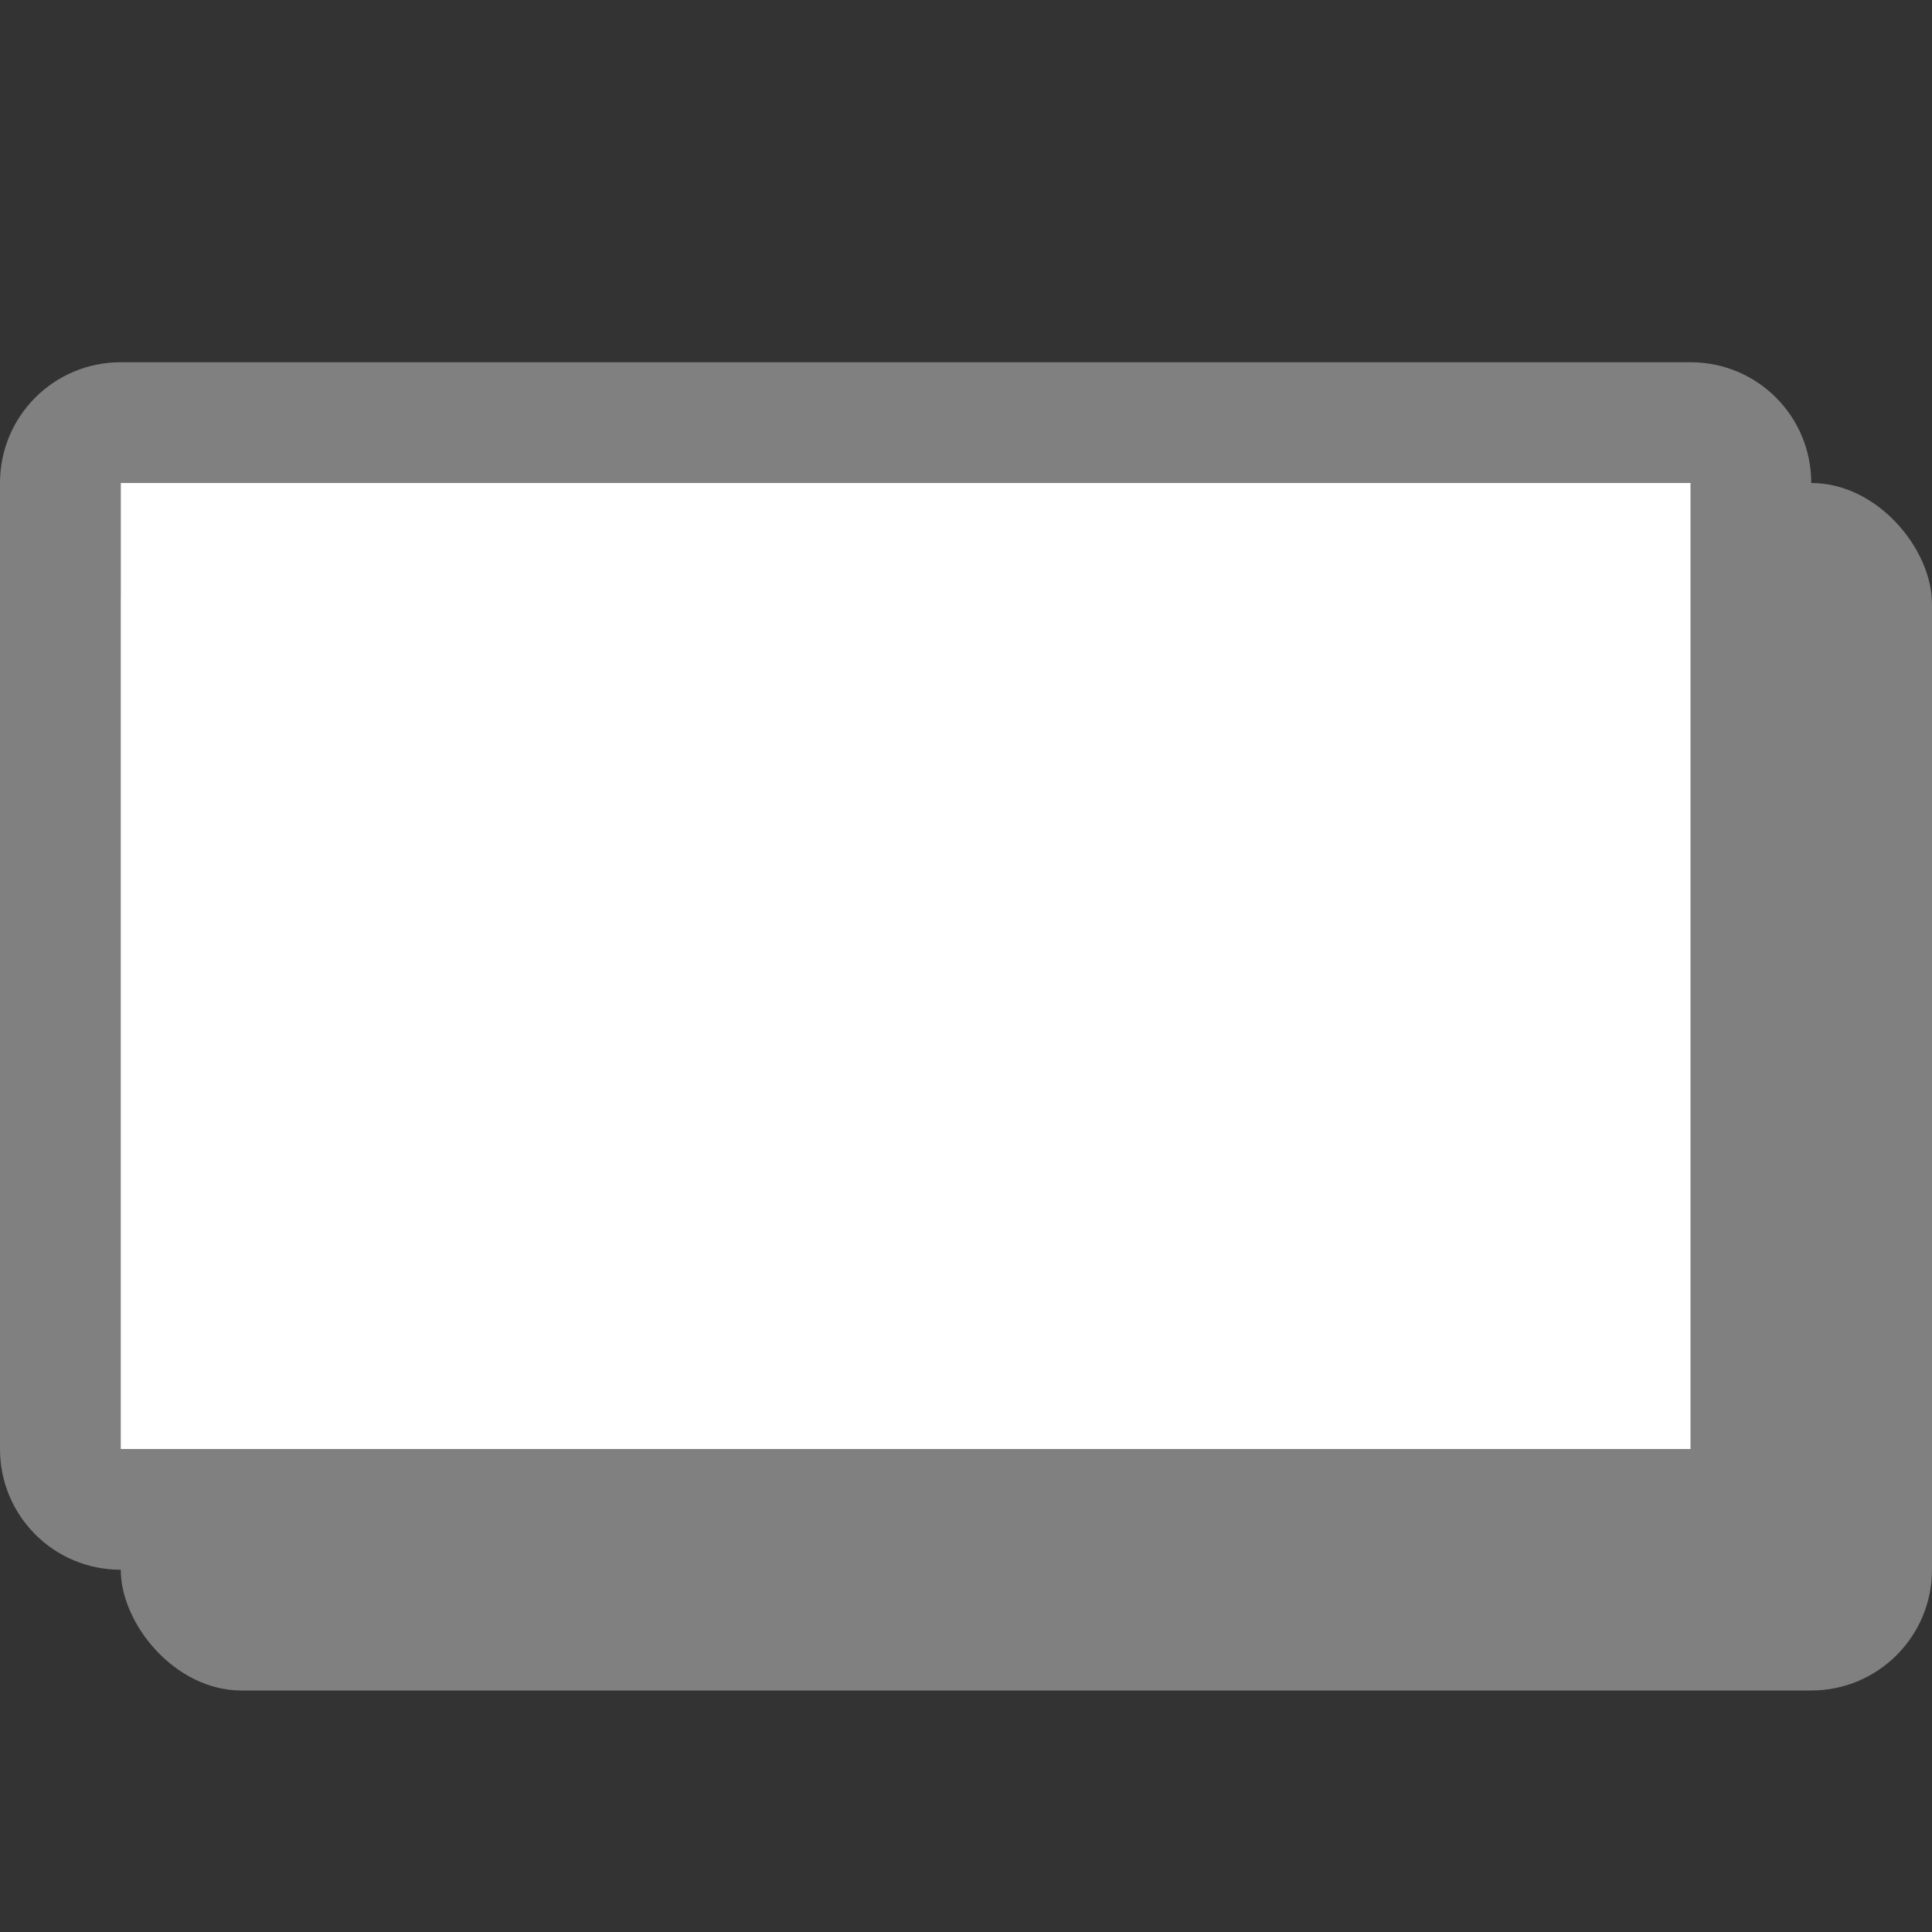
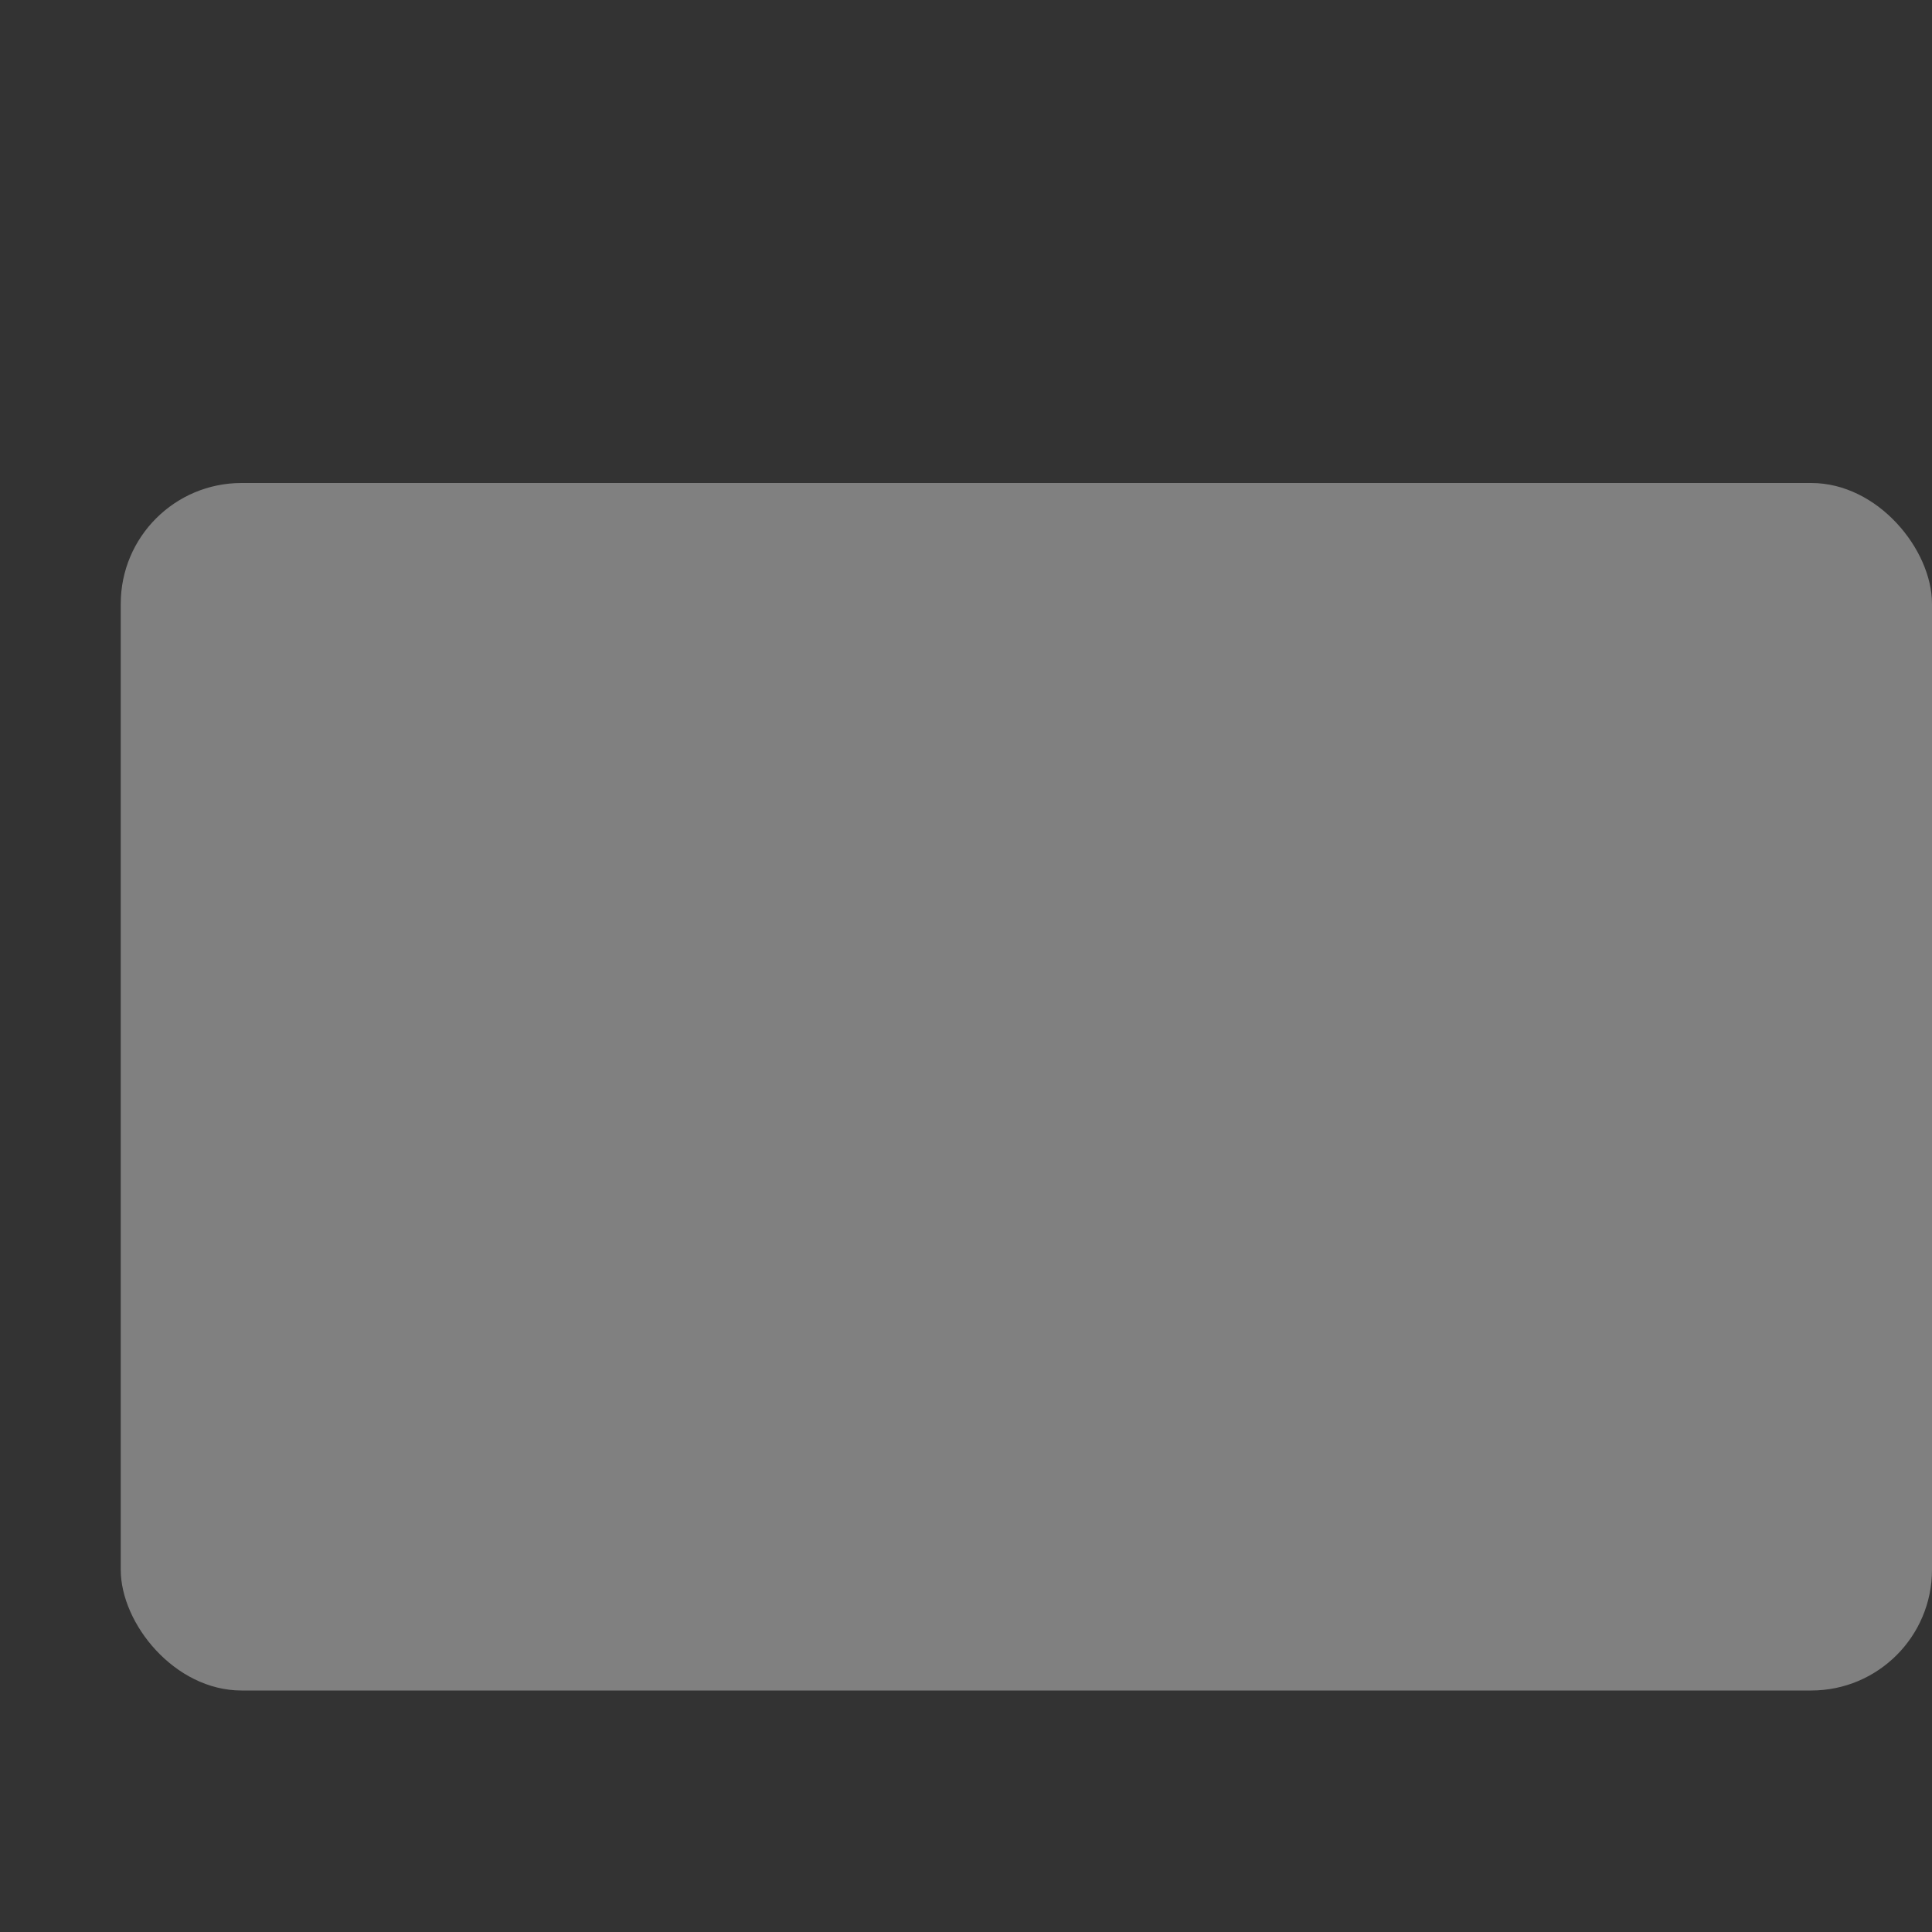
<svg xmlns="http://www.w3.org/2000/svg" viewBox="0 0 16 16">
  <rect x="0" y="0" width="16" height="16" fill="#333333" stroke="none" />
  <rect fill="#808080" height="10" ry="1" width="15" x="1" y="4" />
-   <path d="m1 3c-.554 0-1 .446-1 1v8c0 .554.446 1 1 1h13c .554 0 1-.446 1-1v-8c0-.554-.446-1-1-1zm0 1h13v8h-13z" fill="#808080" />
-   <path d="m1 4h13v8h-13z" fill="#fff" />
+   <path d="m1 4h13h-13z" fill="#fff" />
</svg>